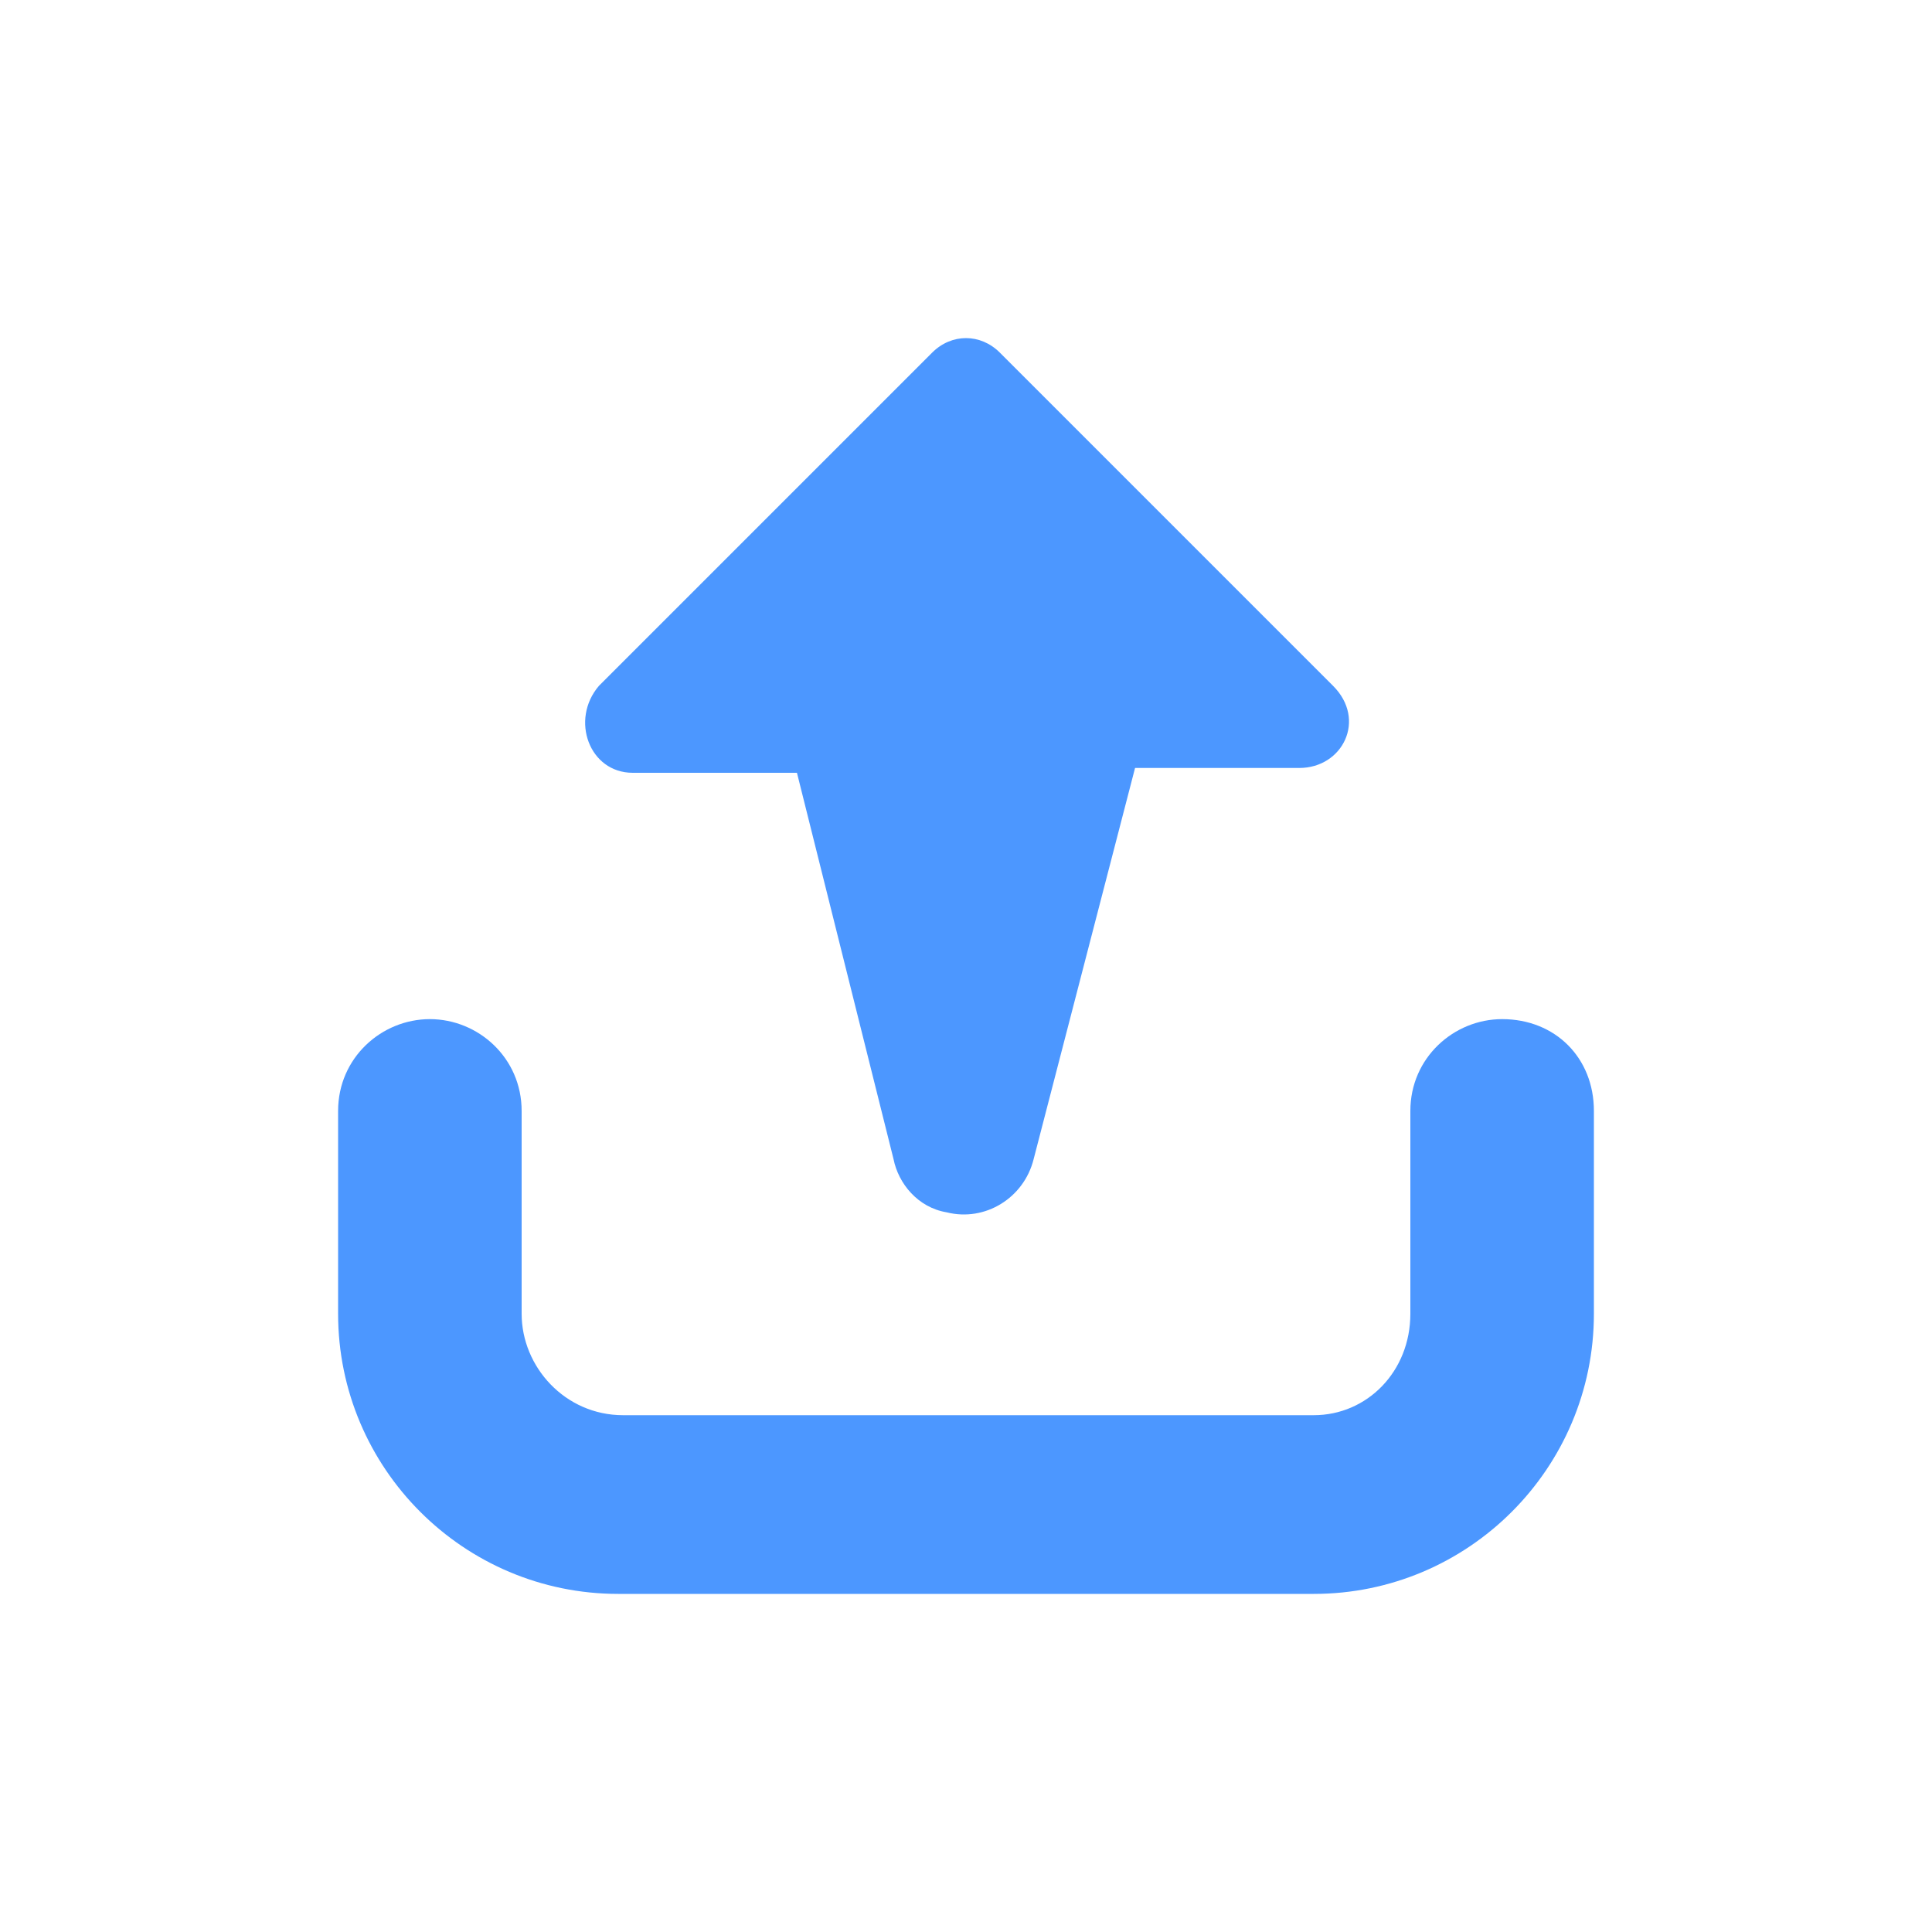
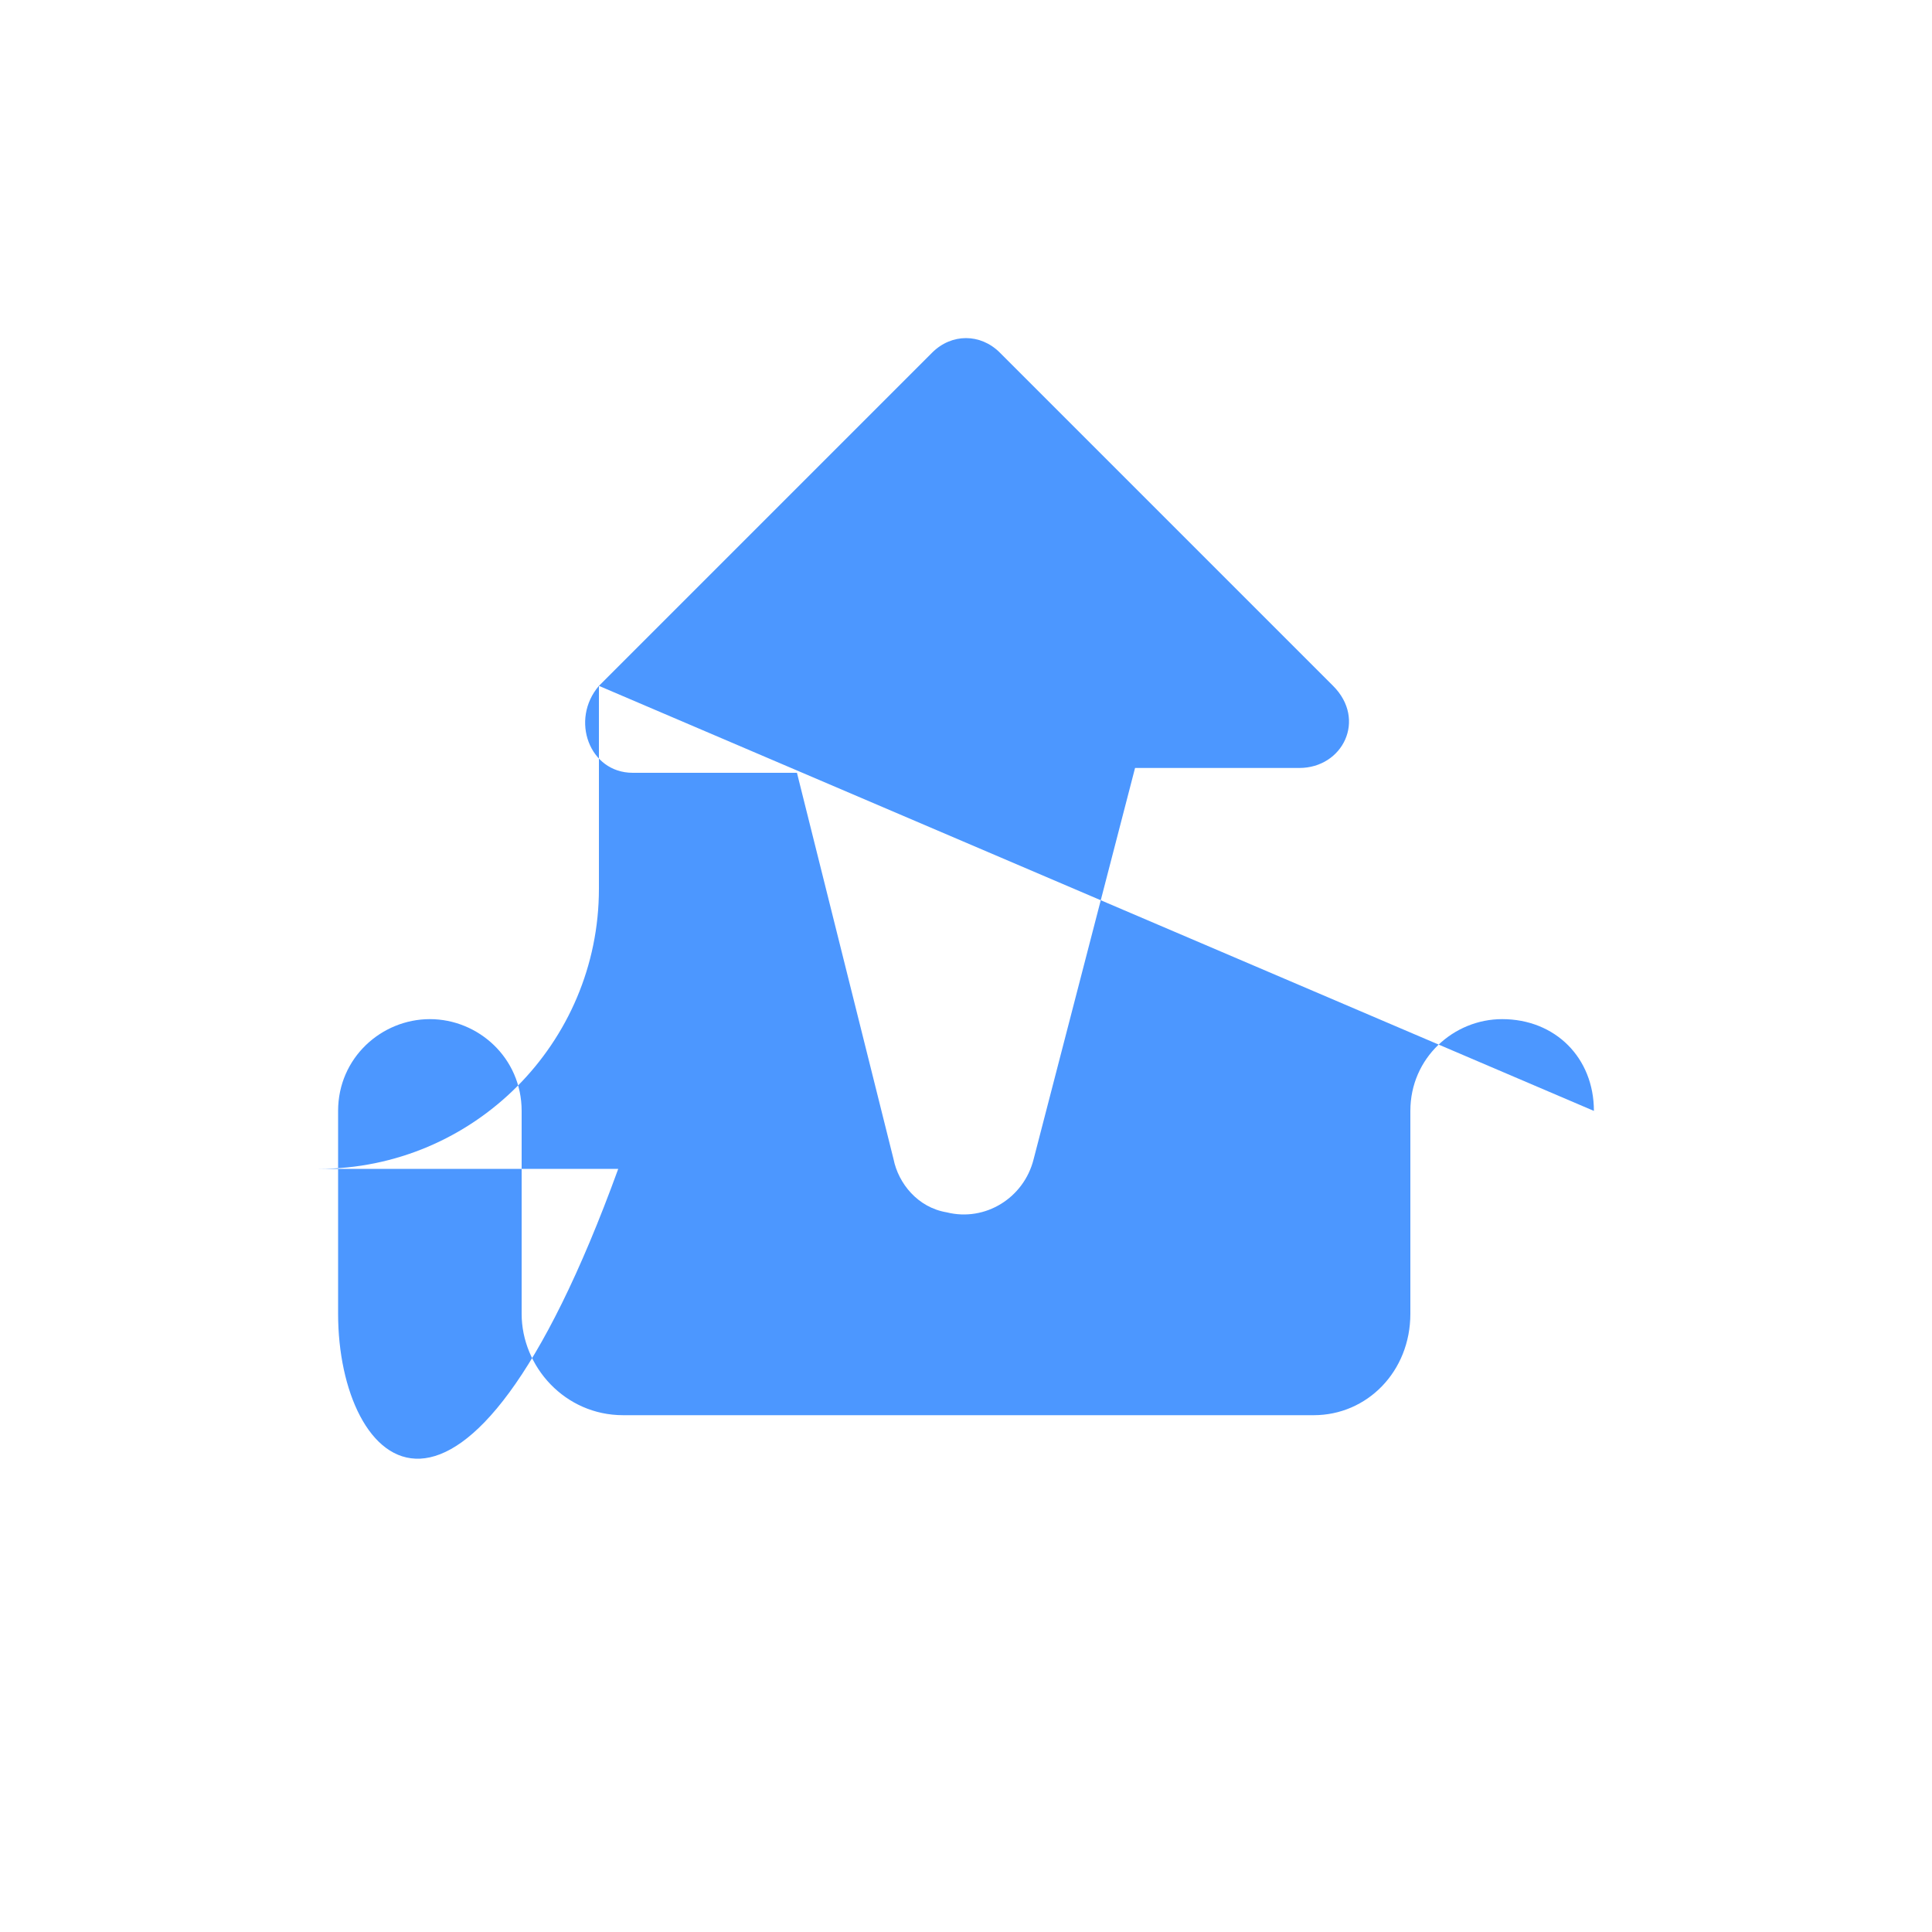
<svg xmlns="http://www.w3.org/2000/svg" version="1.1" id="Layer_1" x="0px" y="0px" viewBox="0 0 40 40" style="enable-background:new 0 0 40 40;" xml:space="preserve">
  <style type="text/css">
	.st0{fill:#4C97FF;}
</style>
  <g id="Page-1">
    <g id="file-upload">
-       <path id="file-upload-icon" class="st0" d="M12.4,14.2l6.9-6.9c0.4-0.4,1-0.4,1.4,0l6.9,6.9c0.7,0.7,0.2,1.7-0.7,1.7h-3.4    l-2.1,8.1c-0.2,0.8-1,1.3-1.8,1.1c-0.6-0.1-1-0.6-1.1-1.1L16.5,16h-3.4C12.2,16,11.8,14.9,12.4,14.2z M33,23v4.2    c0,3.2-2.6,5.8-5.8,5.8H12.8C9.6,33,7,30.4,7,27.2V23c0-1.1,0.9-1.9,1.9-1.9s1.9,0.8,1.9,1.9v4.2c0,1.1,0.9,2.1,2.1,2.1h14.3    c1.1,0,2-0.9,2-2.1V23c0-1.1,0.9-1.9,1.9-1.9C32.2,21.1,33,21.9,33,23z" />
+       <path id="file-upload-icon" class="st0" d="M12.4,14.2l6.9-6.9c0.4-0.4,1-0.4,1.4,0l6.9,6.9c0.7,0.7,0.2,1.7-0.7,1.7h-3.4    l-2.1,8.1c-0.2,0.8-1,1.3-1.8,1.1c-0.6-0.1-1-0.6-1.1-1.1L16.5,16h-3.4C12.2,16,11.8,14.9,12.4,14.2z v4.2    c0,3.2-2.6,5.8-5.8,5.8H12.8C9.6,33,7,30.4,7,27.2V23c0-1.1,0.9-1.9,1.9-1.9s1.9,0.8,1.9,1.9v4.2c0,1.1,0.9,2.1,2.1,2.1h14.3    c1.1,0,2-0.9,2-2.1V23c0-1.1,0.9-1.9,1.9-1.9C32.2,21.1,33,21.9,33,23z" />
    </g>
  </g>
</svg>